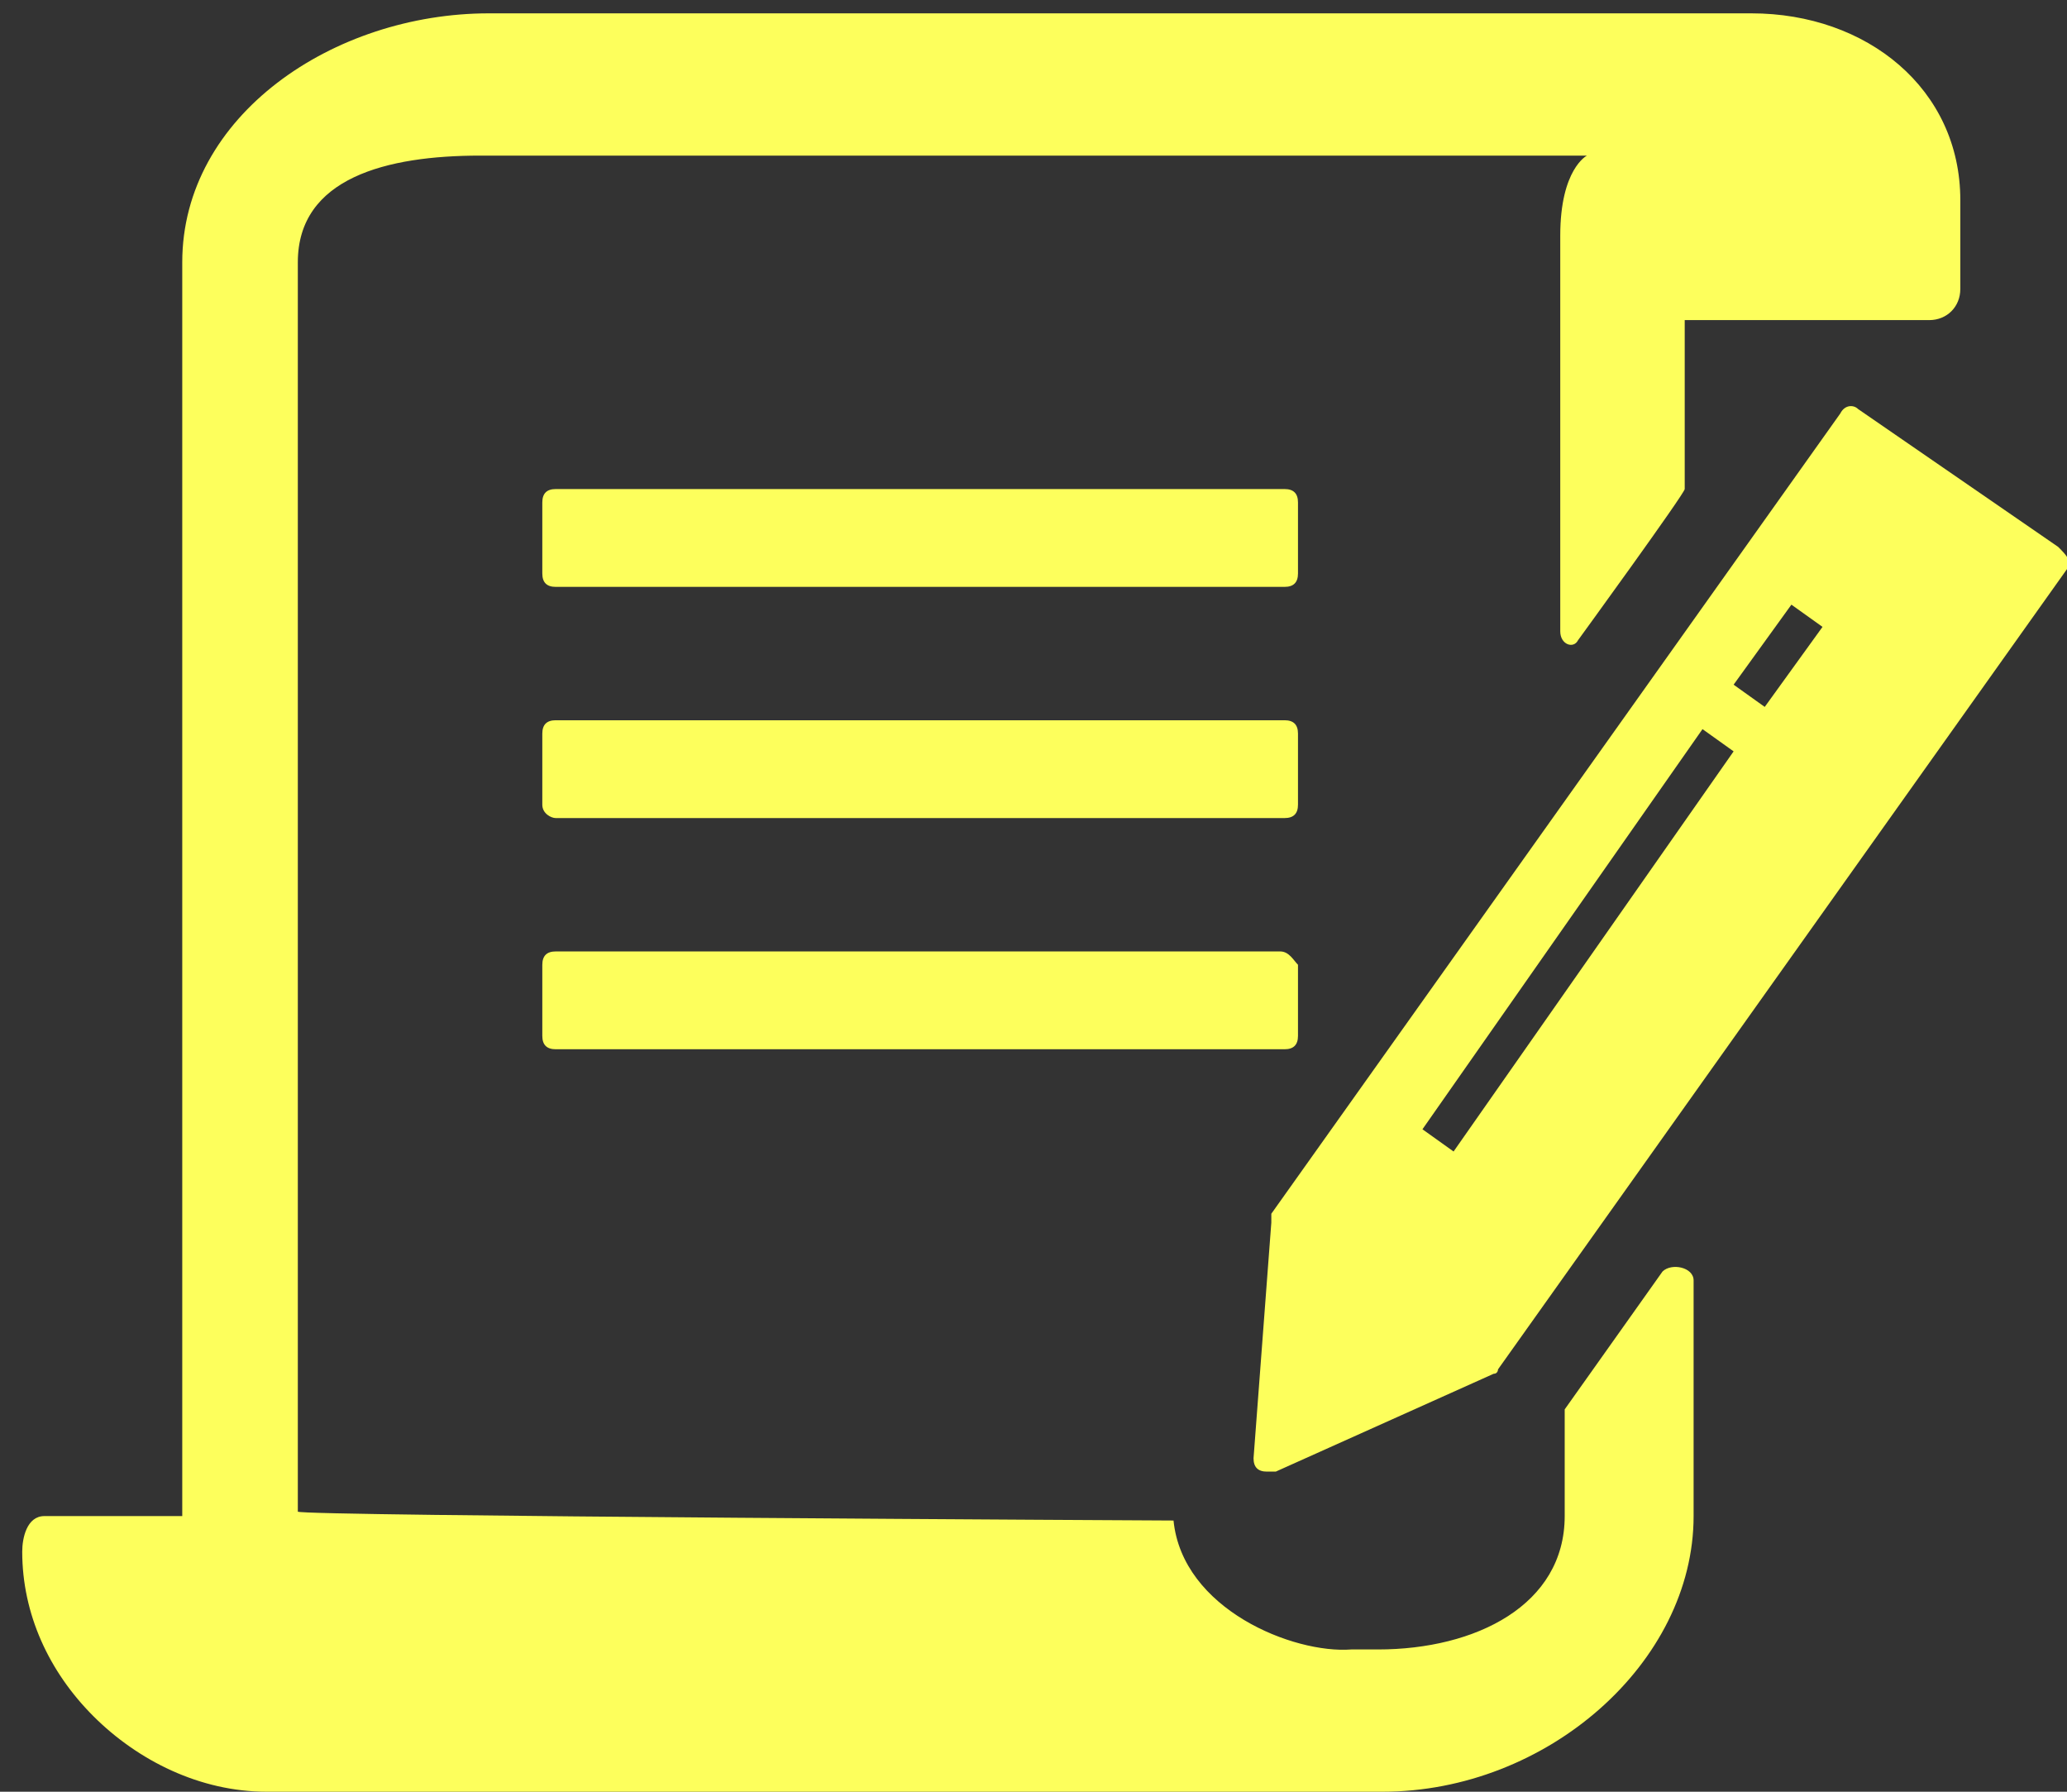
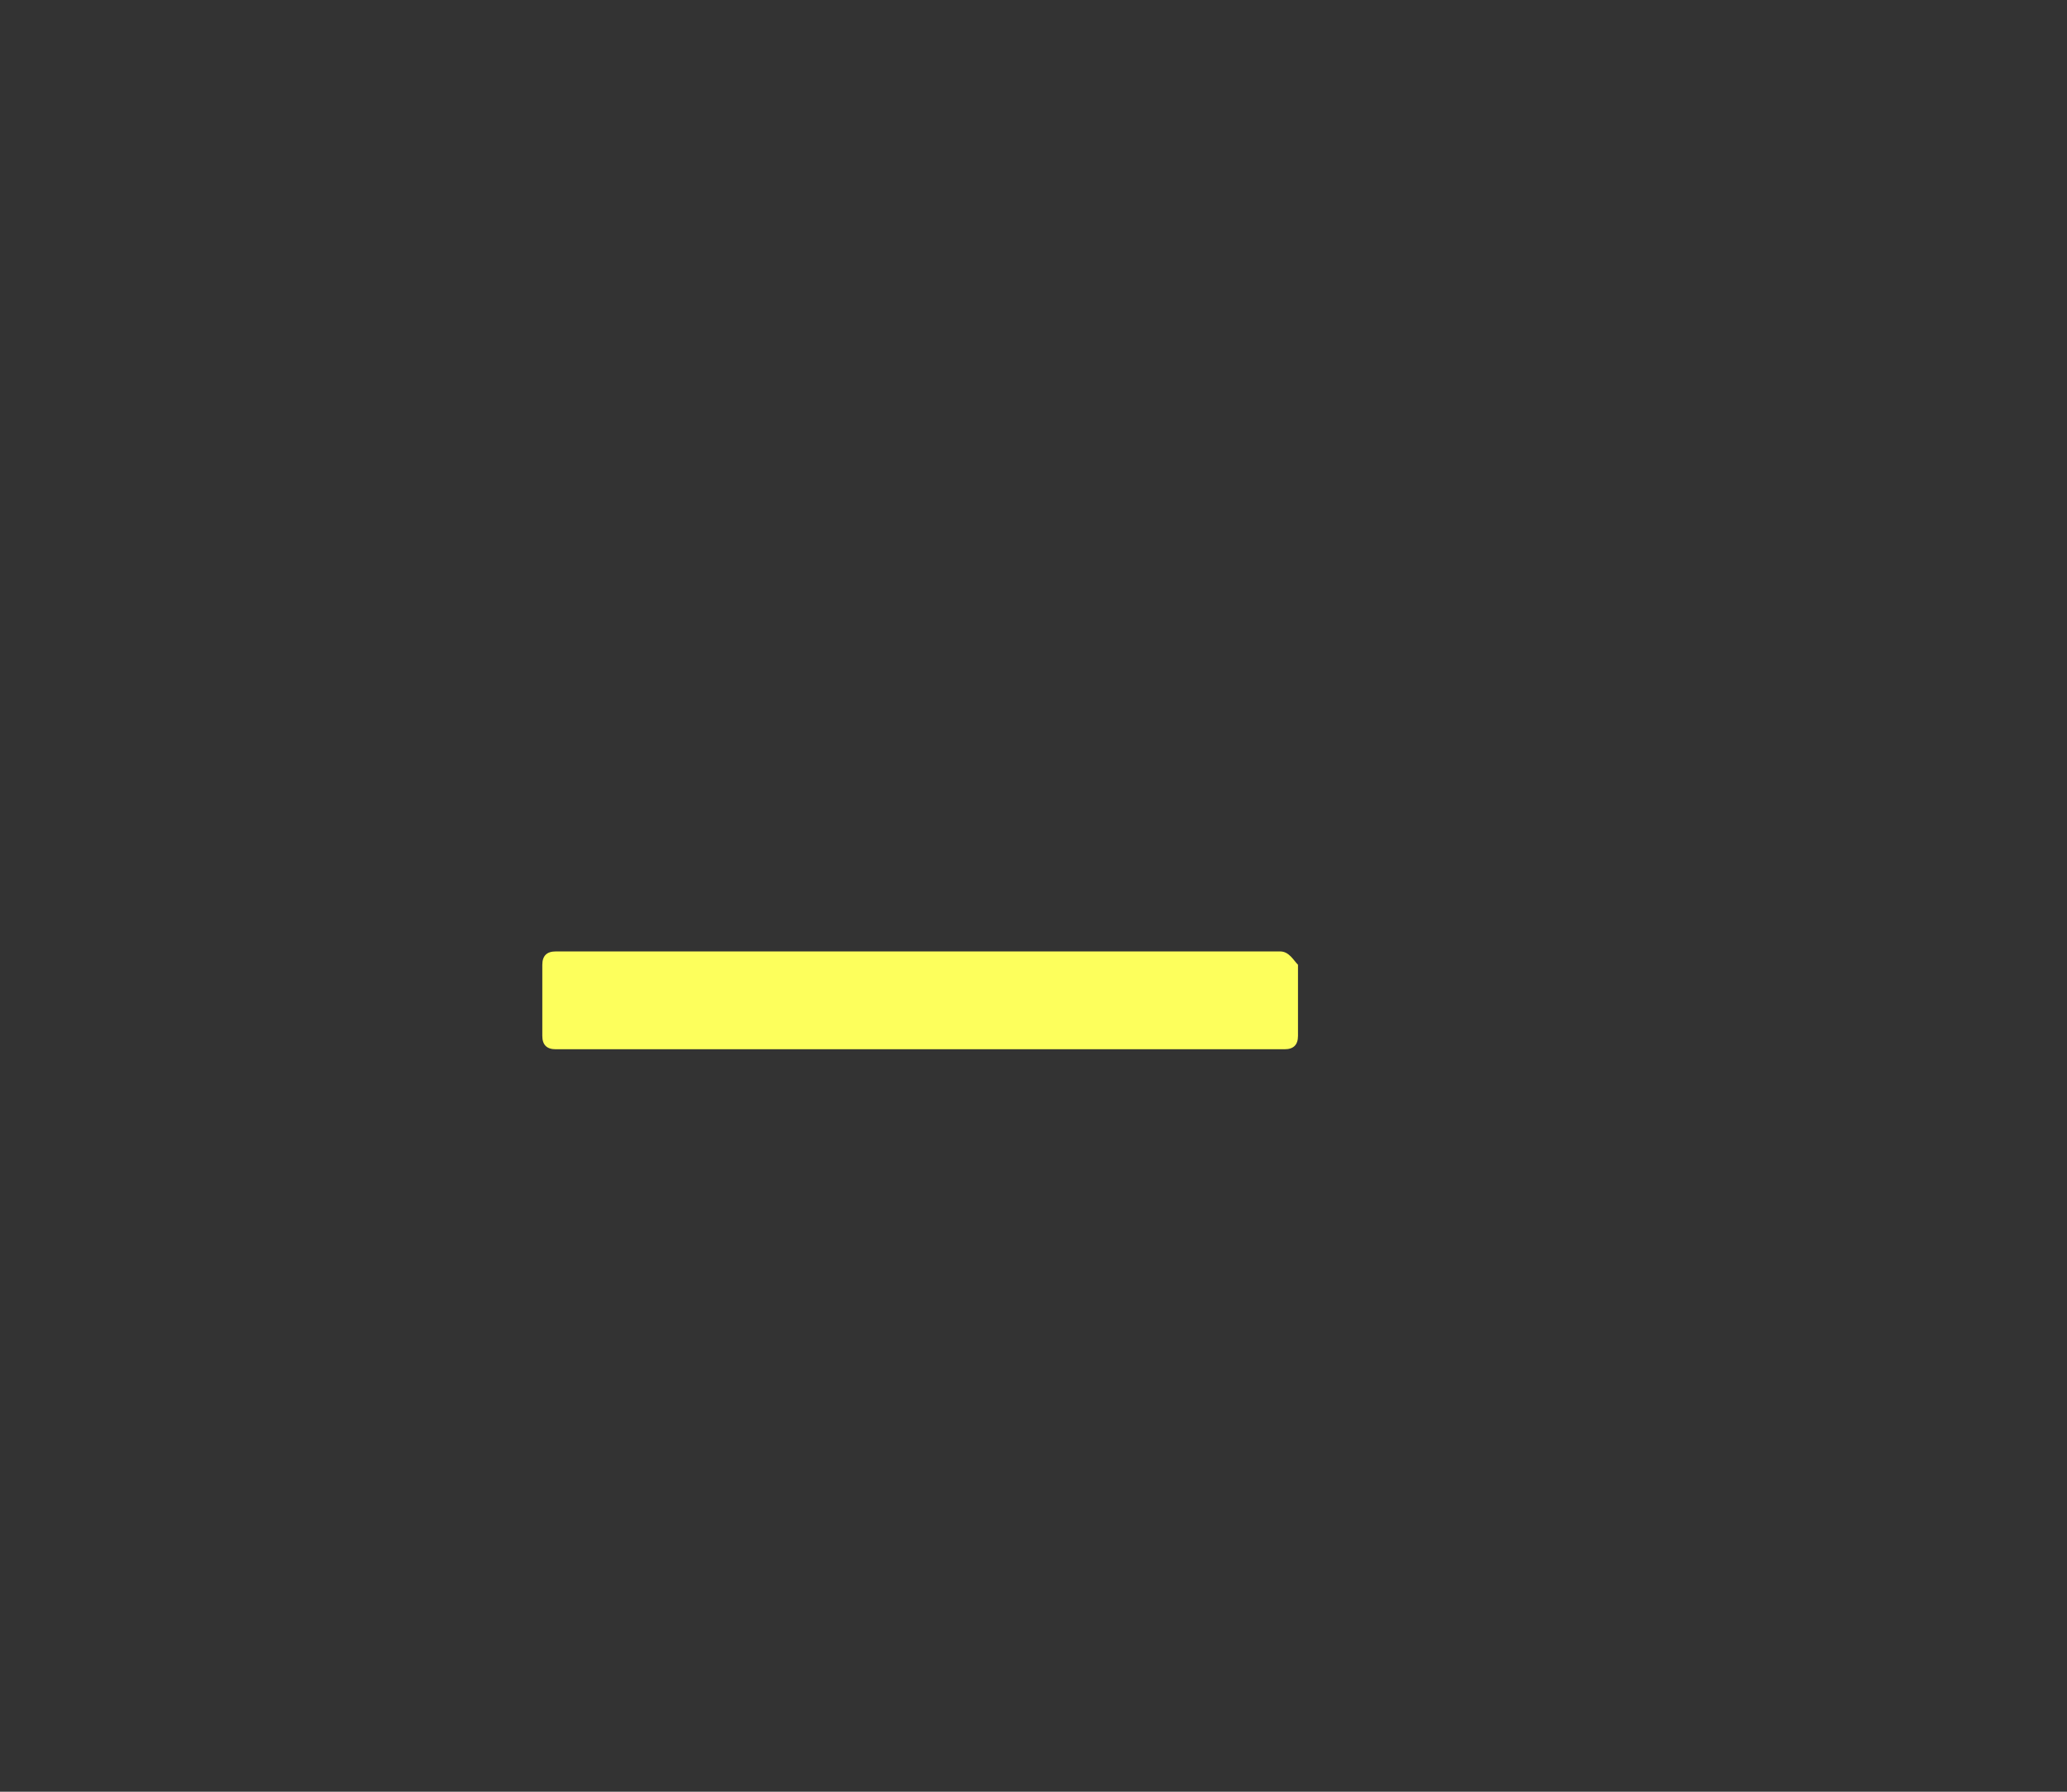
<svg xmlns="http://www.w3.org/2000/svg" version="1.1" id="Ebene_1" x="0px" y="0px" viewBox="0 0 46.5 40.3" style="enable-background:new 0 0 46.5 40.3;" xml:space="preserve">
  <rect x="0" y="0" width="46.5" height="40.3" fill="#333333" stroke="none" />
  <style type="text/css">
	.st0{fill:#FDFF5C;}
</style>
  <title>Icons-Leistungen</title>
  <g id="Gruppe_167">
    <g id="Gruppe_166">
      <g id="Gruppe_161">
        <path id="Pfad_186" class="st0" d="M28.8,21.4H12.5c-0.2,0-0.3,0.1-0.3,0.3c0,0,0,0,0,0v1.6c0,0.2,0.1,0.3,0.3,0.3h16.4     c0.2,0,0.3-0.1,0.3-0.3v-1.6C29.1,21.6,29,21.4,28.8,21.4" />
      </g>
      <g id="Gruppe_162">
-         <path id="Pfad_187" class="st0" d="M29.2,16.5c0-0.2-0.1-0.3-0.3-0.3H12.5c-0.2,0-0.3,0.1-0.3,0.3c0,0,0,0,0,0l0,0v1.6     c0,0.2,0.2,0.3,0.3,0.3c0,0,0,0,0,0h16.4c0.2,0,0.3-0.1,0.3-0.3c0,0,0,0,0,0V16.5z" />
-       </g>
+         </g>
      <g id="Gruppe_163">
-         <path id="Pfad_188" class="st0" d="M29.2,11.3c0-0.2-0.1-0.3-0.3-0.3H12.5c-0.2,0-0.3,0.1-0.3,0.3c0,0,0,0,0,0l0,0v1.6     c0,0.2,0.1,0.3,0.3,0.3c0,0,0,0,0,0h16.4c0.2,0,0.3-0.1,0.3-0.3V11.3z" />
-       </g>
+         </g>
      <g id="Gruppe_164">
-         <path id="Pfad_189" class="st0" d="M6,40.3h25.1c3.7,0,7-2.9,7-6.2v-5.3c0-0.3-0.5-0.4-0.7-0.2l-2.2,3.1c0,0,0,0.1,0,0.2v2.2     c0,2-2,3-4.2,3h-0.6c-1.3,0.1-3.8-0.9-4-2.9c0,0-19.7-0.1-19.7-0.2V5.9c0-1.9,2-2.4,4.1-2.4h24.9c0,0-0.6,0.3-0.6,1.8v8.9     c0,0.3,0.3,0.4,0.4,0.2c0,0,2.4-3.3,2.4-3.4V7.2h5.5c0.4,0,0.7-0.3,0.7-0.7c0,0,0,0,0,0v-2c0-2.5-2.1-4.2-4.7-4.2H11     c-3.5,0-6.9,2.3-6.9,5.6v28.2H1c-0.4,0-0.5,0.5-0.5,0.8c0,1.4,0.6,2.7,1.6,3.7C3.1,39.6,4.5,40.3,6,40.3" />
-       </g>
+         </g>
      <g id="Gruppe_165">
-         <path id="Pfad_190" class="st0" d="M46.3,12.3l-4.5-3.1c-0.1-0.1-0.3-0.1-0.4,0.1l-12.8,18c0,0,0,0.1,0,0.2l-0.4,5.3     c0,0.2,0.1,0.3,0.3,0.3c0,0,0,0,0,0c0.1,0,0.1,0,0.2,0l4.9-2.2c0.1,0,0.1-0.1,0.1-0.1l12.8-18C46.6,12.6,46.5,12.5,46.3,12.3     C46.4,12.4,46.4,12.4,46.3,12.3L46.3,12.3 M32.7,25.9l-0.7-0.5l6.3-9l0.7,0.5L32.7,25.9z M39.7,15.9l-0.7-0.5l1.3-1.8l0.7,0.5     L39.7,15.9z" />
-       </g>
+         </g>
    </g>
  </g>
</svg>